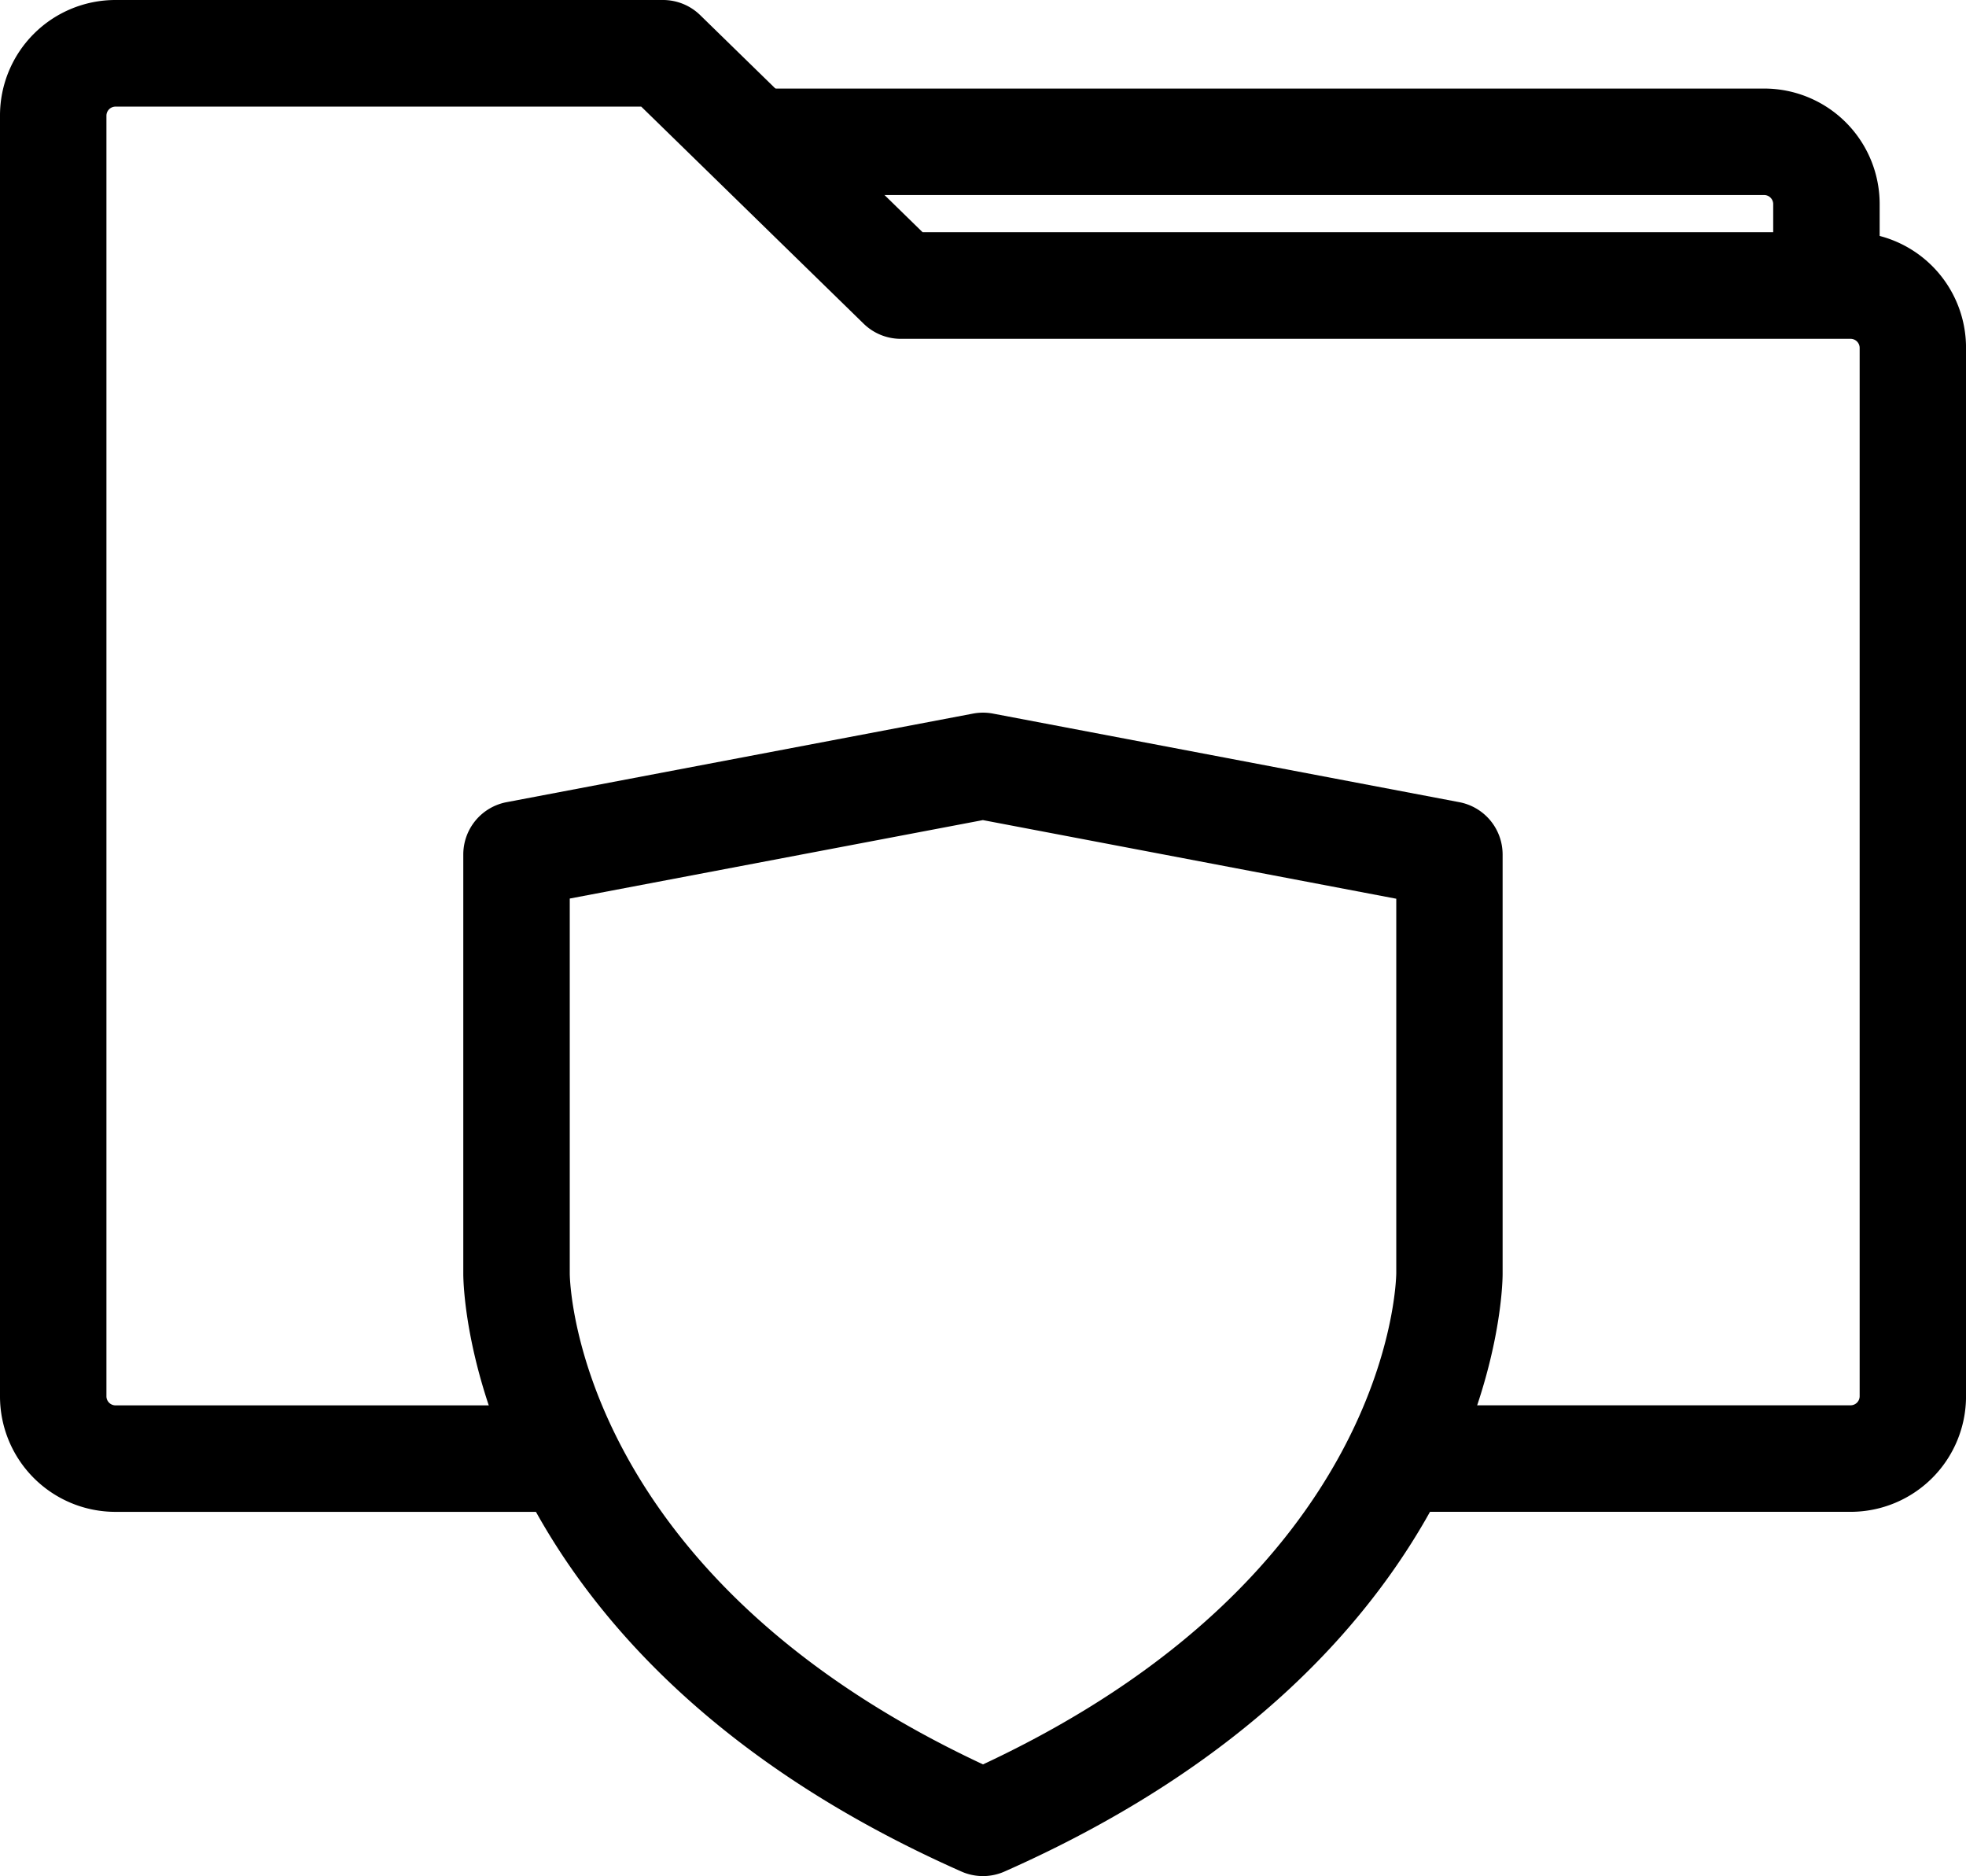
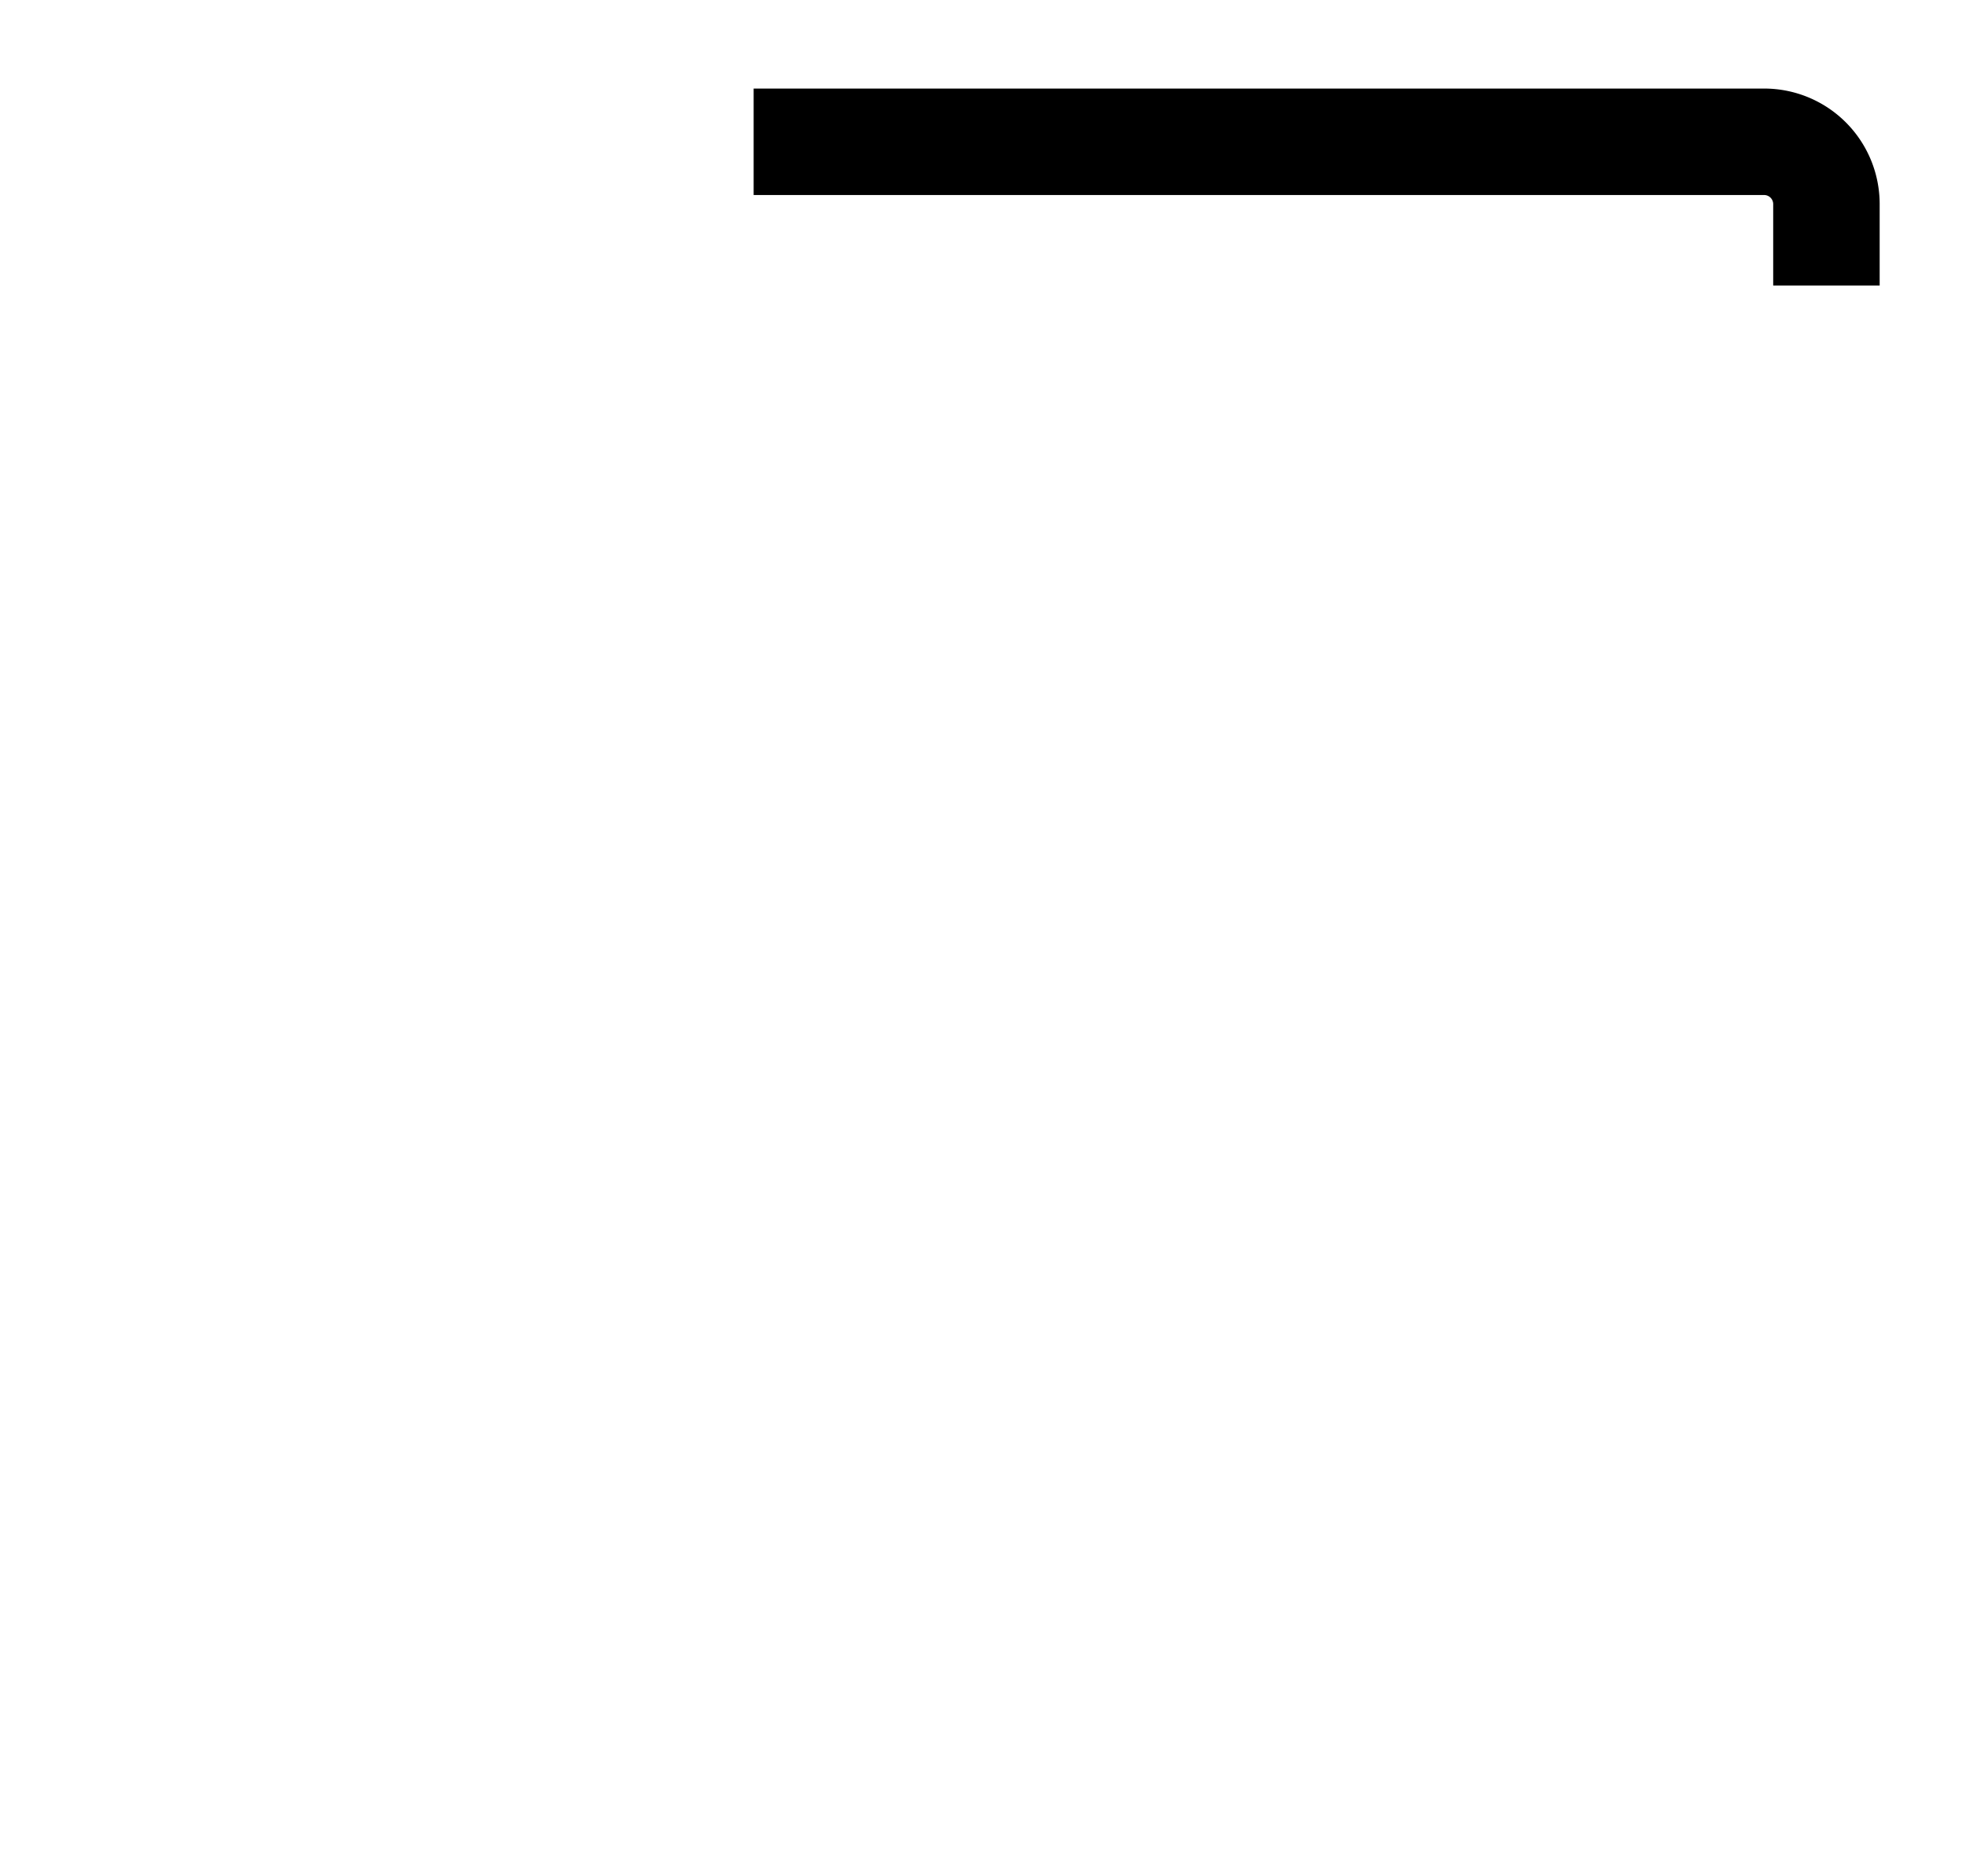
<svg xmlns="http://www.w3.org/2000/svg" viewBox="0 0 66.127 63.088">
-   <path d="M33.06 63.088a1.788 1.788 0 0 1-.725-.154c-16.561-7.337-16.752-19.585-16.752-20.1v-14.1a1.79 1.79 0 0 1 1.457-1.759l15.69-2.979a1.8 1.8 0 0 1 .668 0l15.686 2.979a1.791 1.791 0 0 1 1.457 1.759v14.1c0 .518-.191 12.766-16.752 20.1a1.788 1.788 0 0 1-.725.154m-13.9-32.872v12.616c.005.407.286 10.14 13.9 16.5 13.61-6.359 13.89-16.092 13.9-16.51v-12.6L33.06 27.578Z" />
-   <path d="M62.248 50.838H47v-3.581h15.25a.306.306 0 0 0 .3-.3V11.694a.306.306 0 0 0-.3-.3H30.3a1.789 1.789 0 0 1-1.251-.509l-7.481-7.3H3.88a.307.307 0 0 0-.3.3v43.074a.306.306 0 0 0 .3.3h15.25v3.581H3.88A3.884 3.884 0 0 1 0 46.959V3.88A3.884 3.884 0 0 1 3.88 0H22.3a1.792 1.792 0 0 1 1.251.509l7.481 7.3h31.216a3.884 3.884 0 0 1 3.88 3.88v35.27a3.884 3.884 0 0 1-3.88 3.88" />
  <path d="M63.223 9.601h-3.581V6.858a.306.306 0 0 0-.3-.3H25.349v-3.58h33.994a3.884 3.884 0 0 1 3.88 3.88Z" />
</svg>